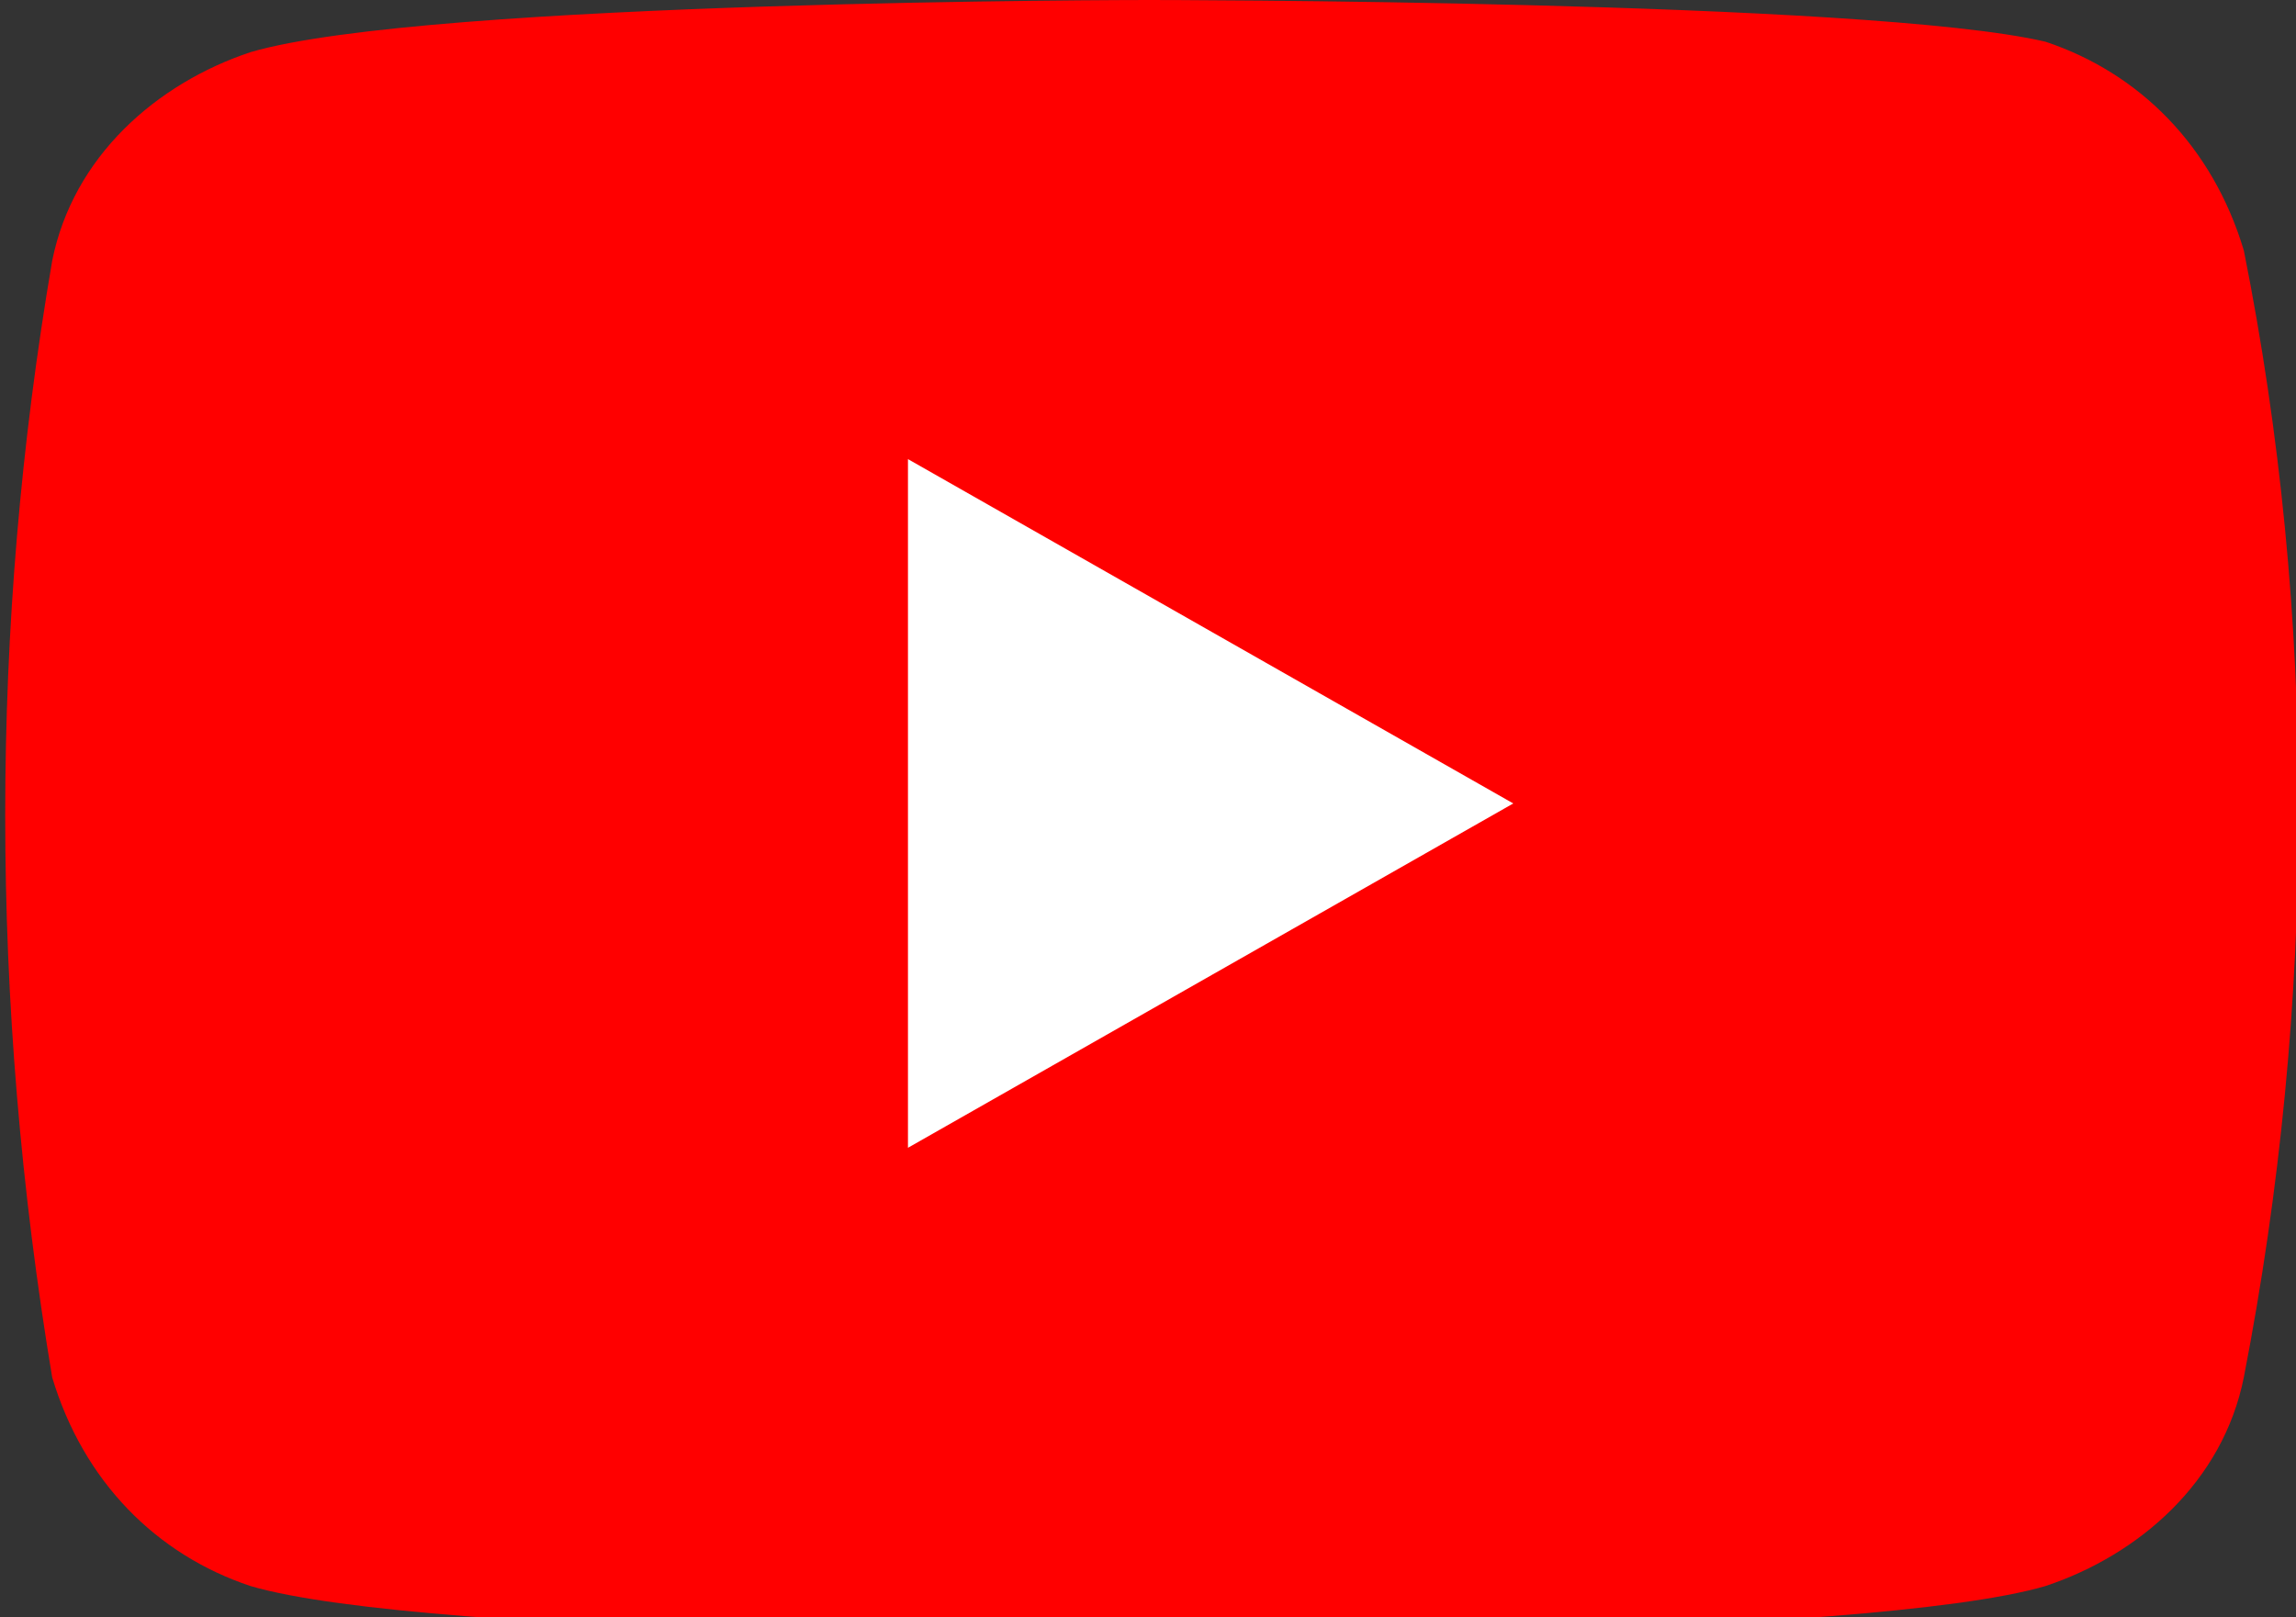
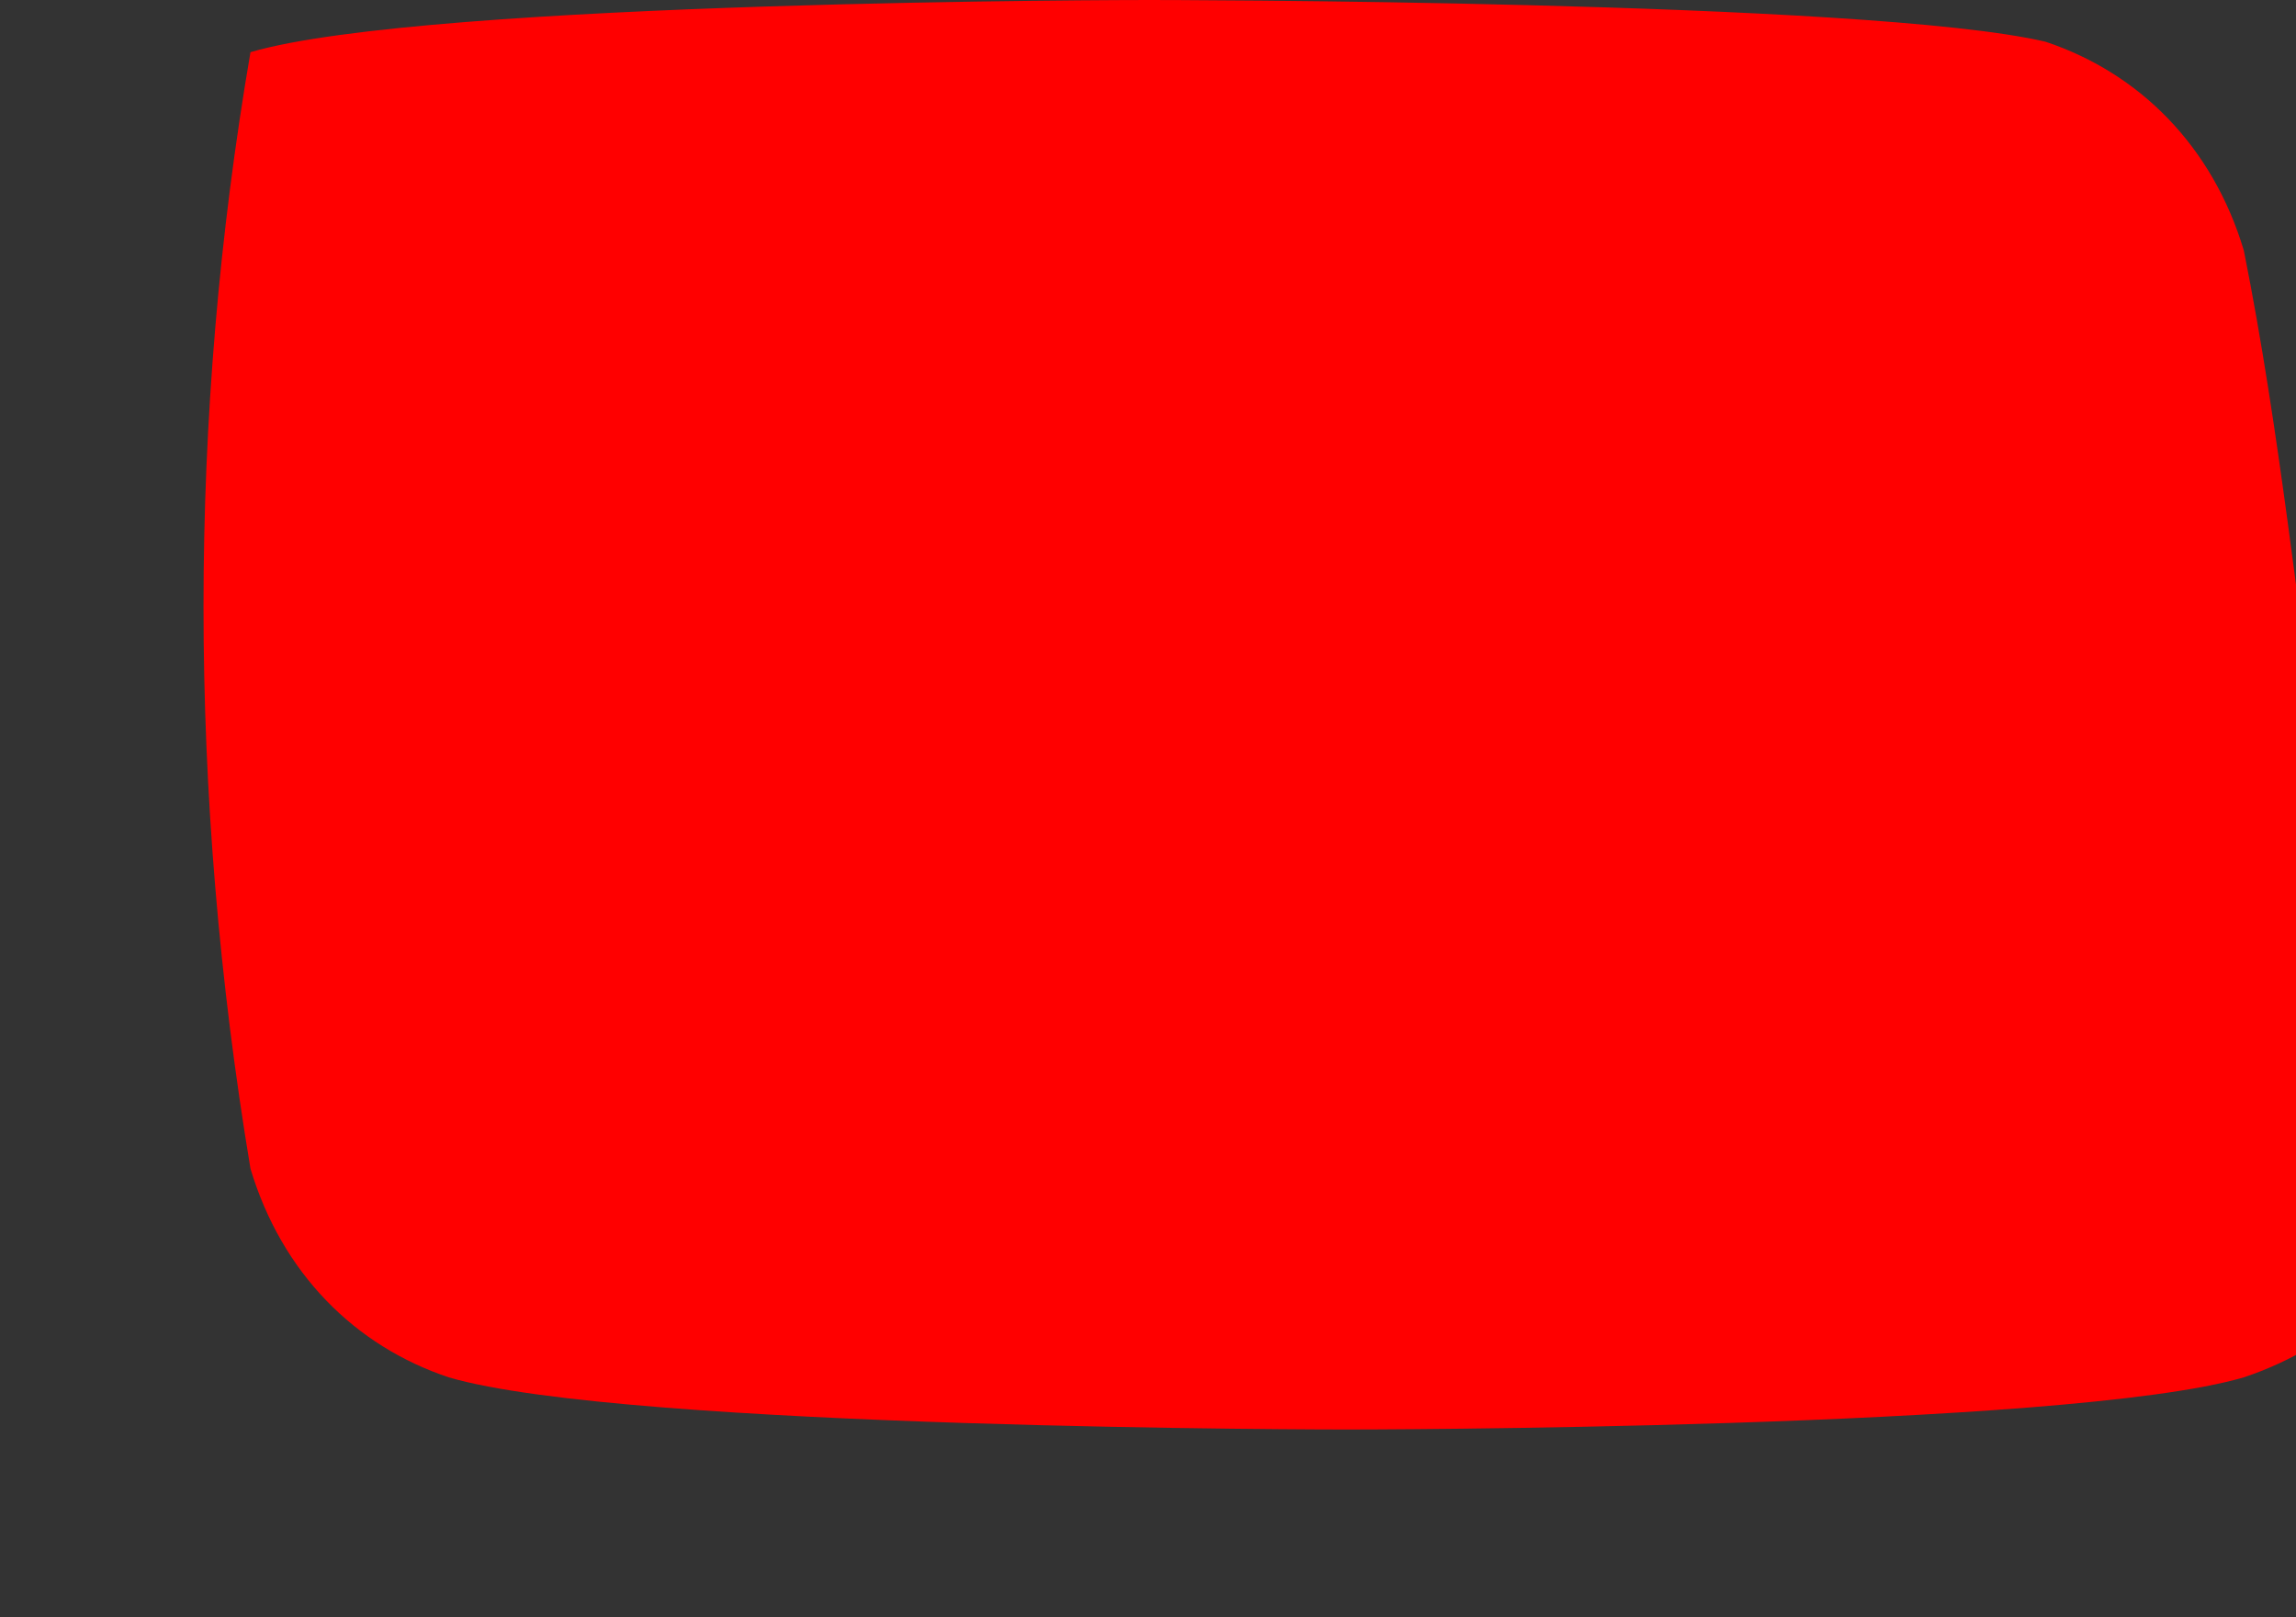
<svg xmlns="http://www.w3.org/2000/svg" width="22" height="15.5" viewBox="0 0 22 15.5">
  <rect x="0" y="0" width="22" height="15.5" fill="#333333" stroke="none" />
  <style type="text/css">.st0{fill:#FF0000;}
	.st1{fill:#FFFFFF;}</style>
  <g id="youtube" transform="translate(-8 -34)">
-     <path id="Path_4616" class="st0" d="M29.5,36.4c-0.3-1-1-1.7-1.9-2C25.9,34,19,34,19,34s-6.9,0-8.6,0.5c-0.9,0.3-1.7,1-1.9,2   c-0.6,3.5-0.6,7.1,0,10.7c0.3,1,1,1.7,1.9,2c1.7,0.5,8.6,0.5,8.6,0.5s6.9,0,8.6-0.5c0.9-0.3,1.7-1,1.9-2   C30.2,43.6,30.2,39.9,29.5,36.4L29.5,36.4z" />
-     <path id="Path_4617" class="st1" d="M16.7,45l5.8-3.3l-5.8-3.3V45z" />
+     <path id="Path_4616" class="st0" d="M29.5,36.4c-0.3-1-1-1.7-1.9-2C25.9,34,19,34,19,34s-6.9,0-8.6,0.5c-0.6,3.5-0.6,7.1,0,10.7c0.3,1,1,1.7,1.9,2c1.7,0.5,8.6,0.5,8.6,0.5s6.9,0,8.6-0.5c0.9-0.3,1.7-1,1.9-2   C30.2,43.6,30.2,39.9,29.5,36.4L29.5,36.4z" />
  </g>
</svg>